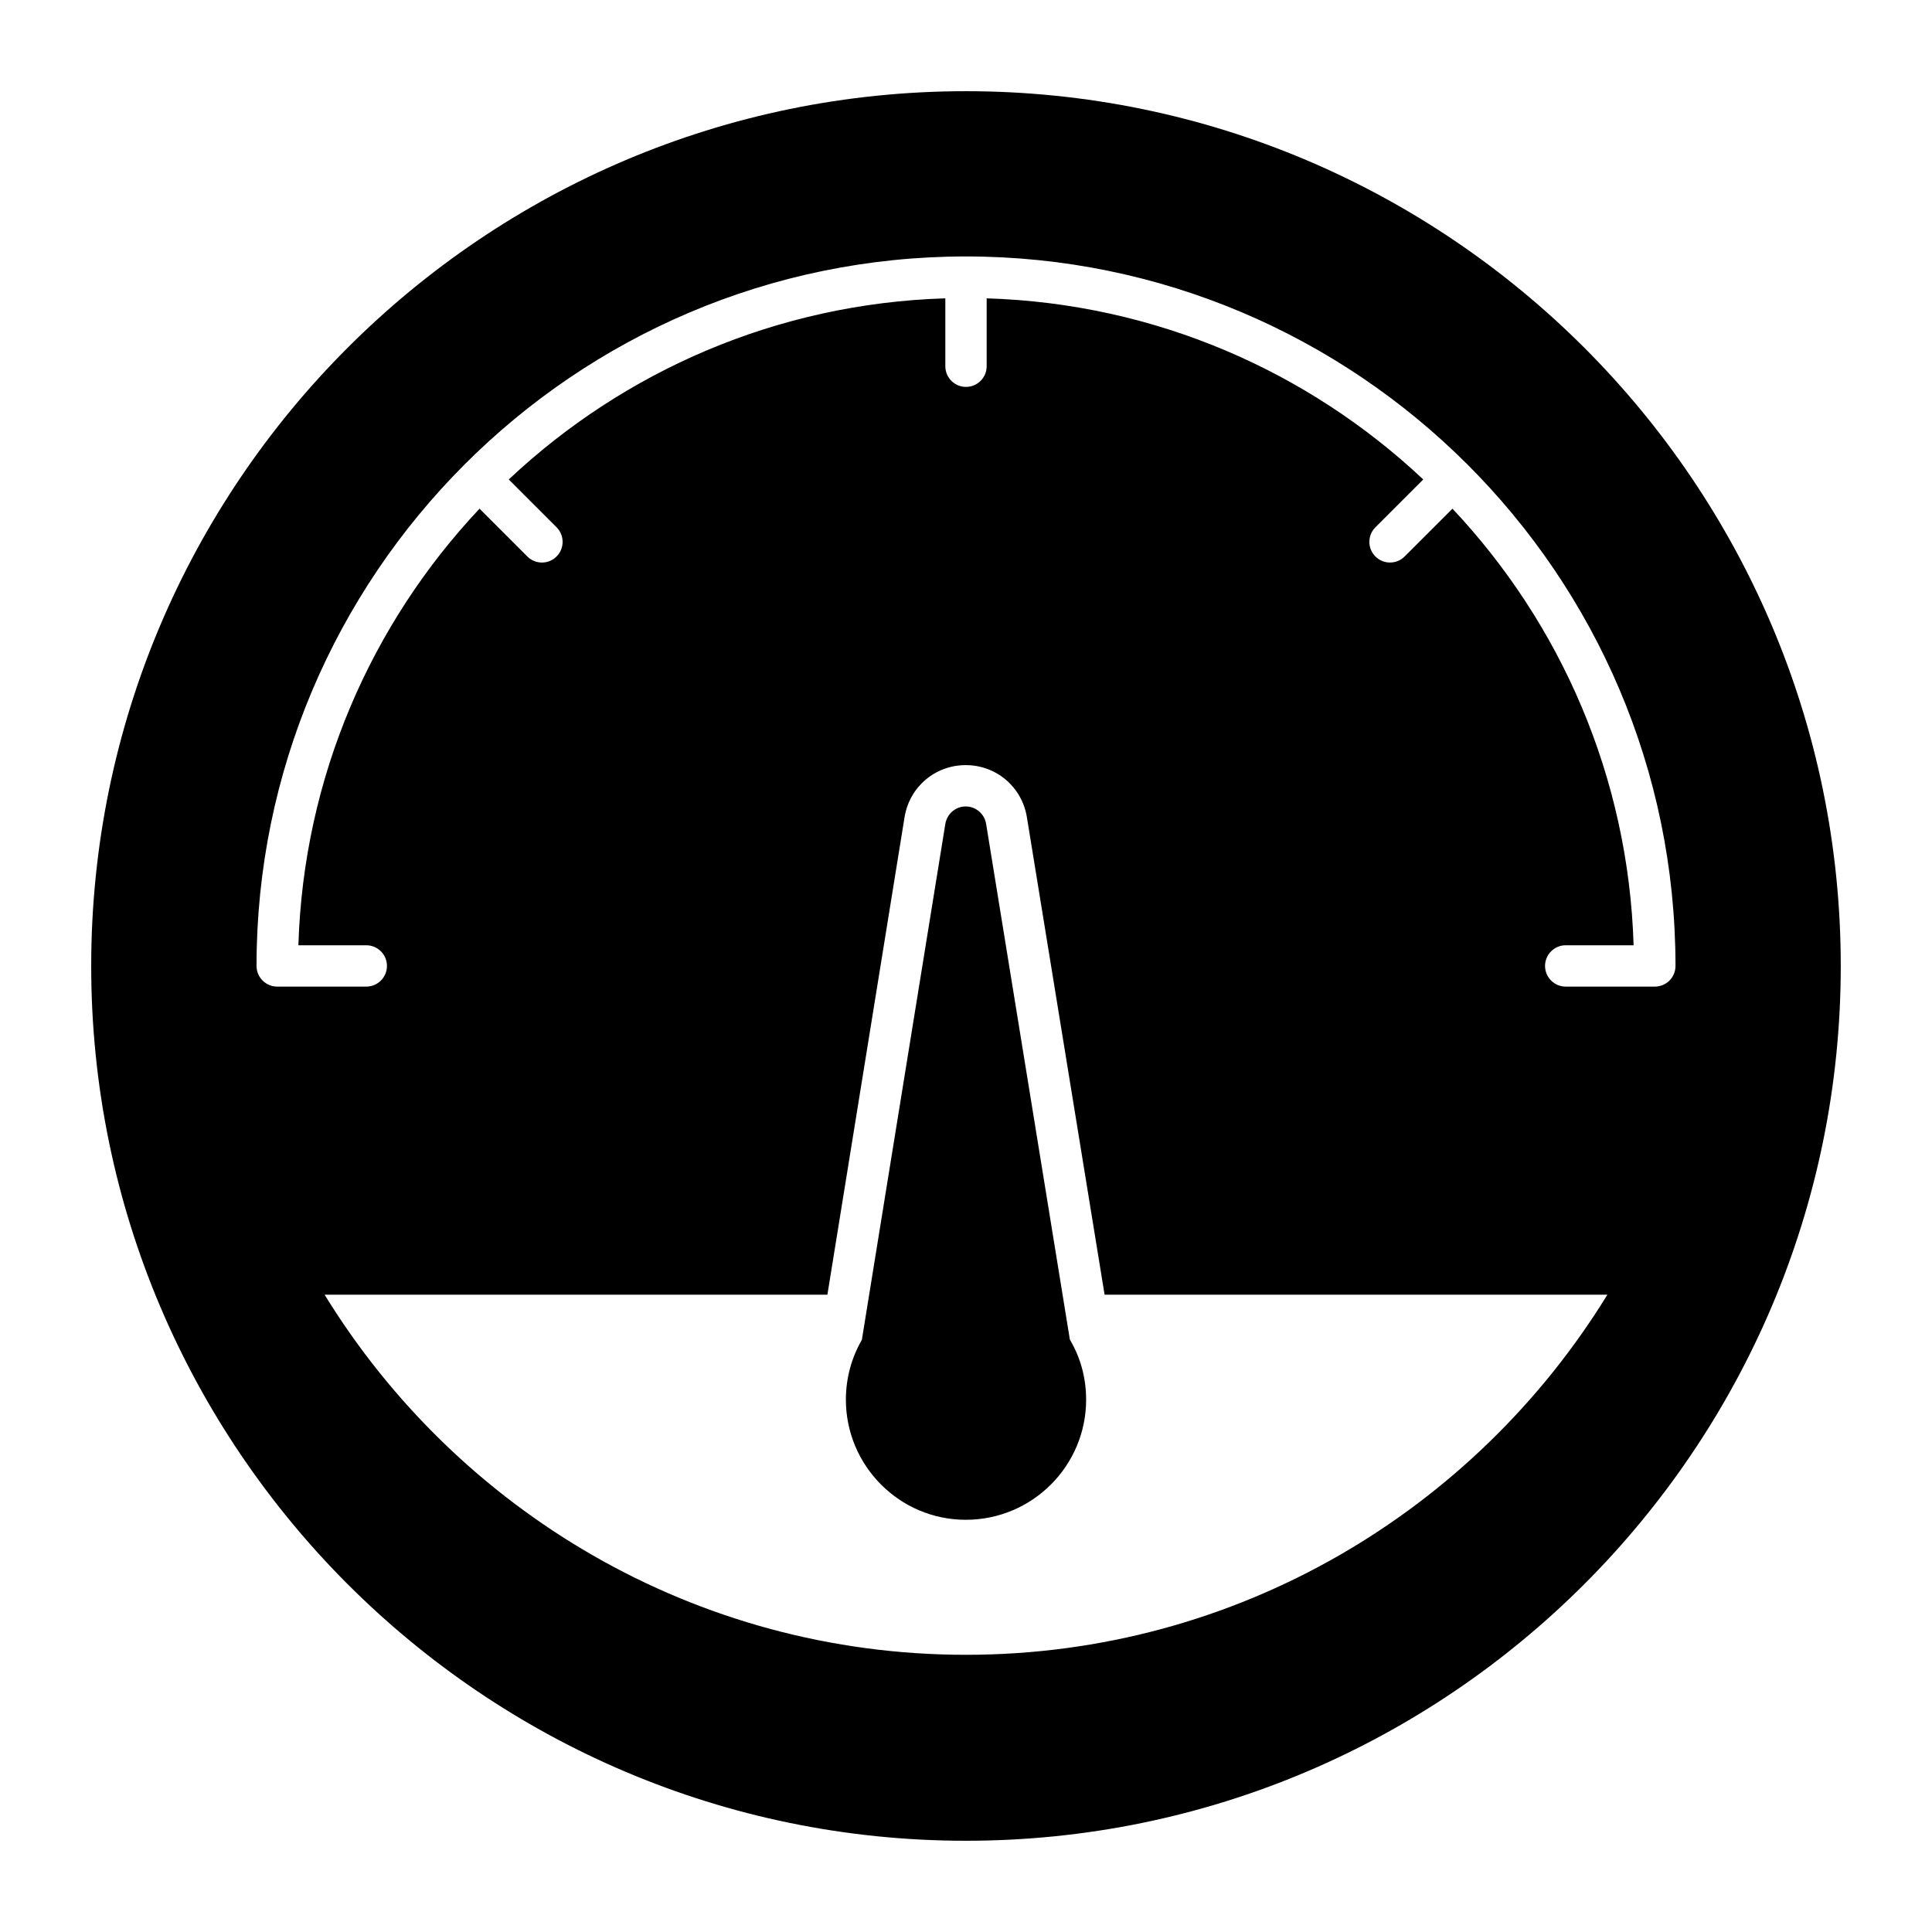
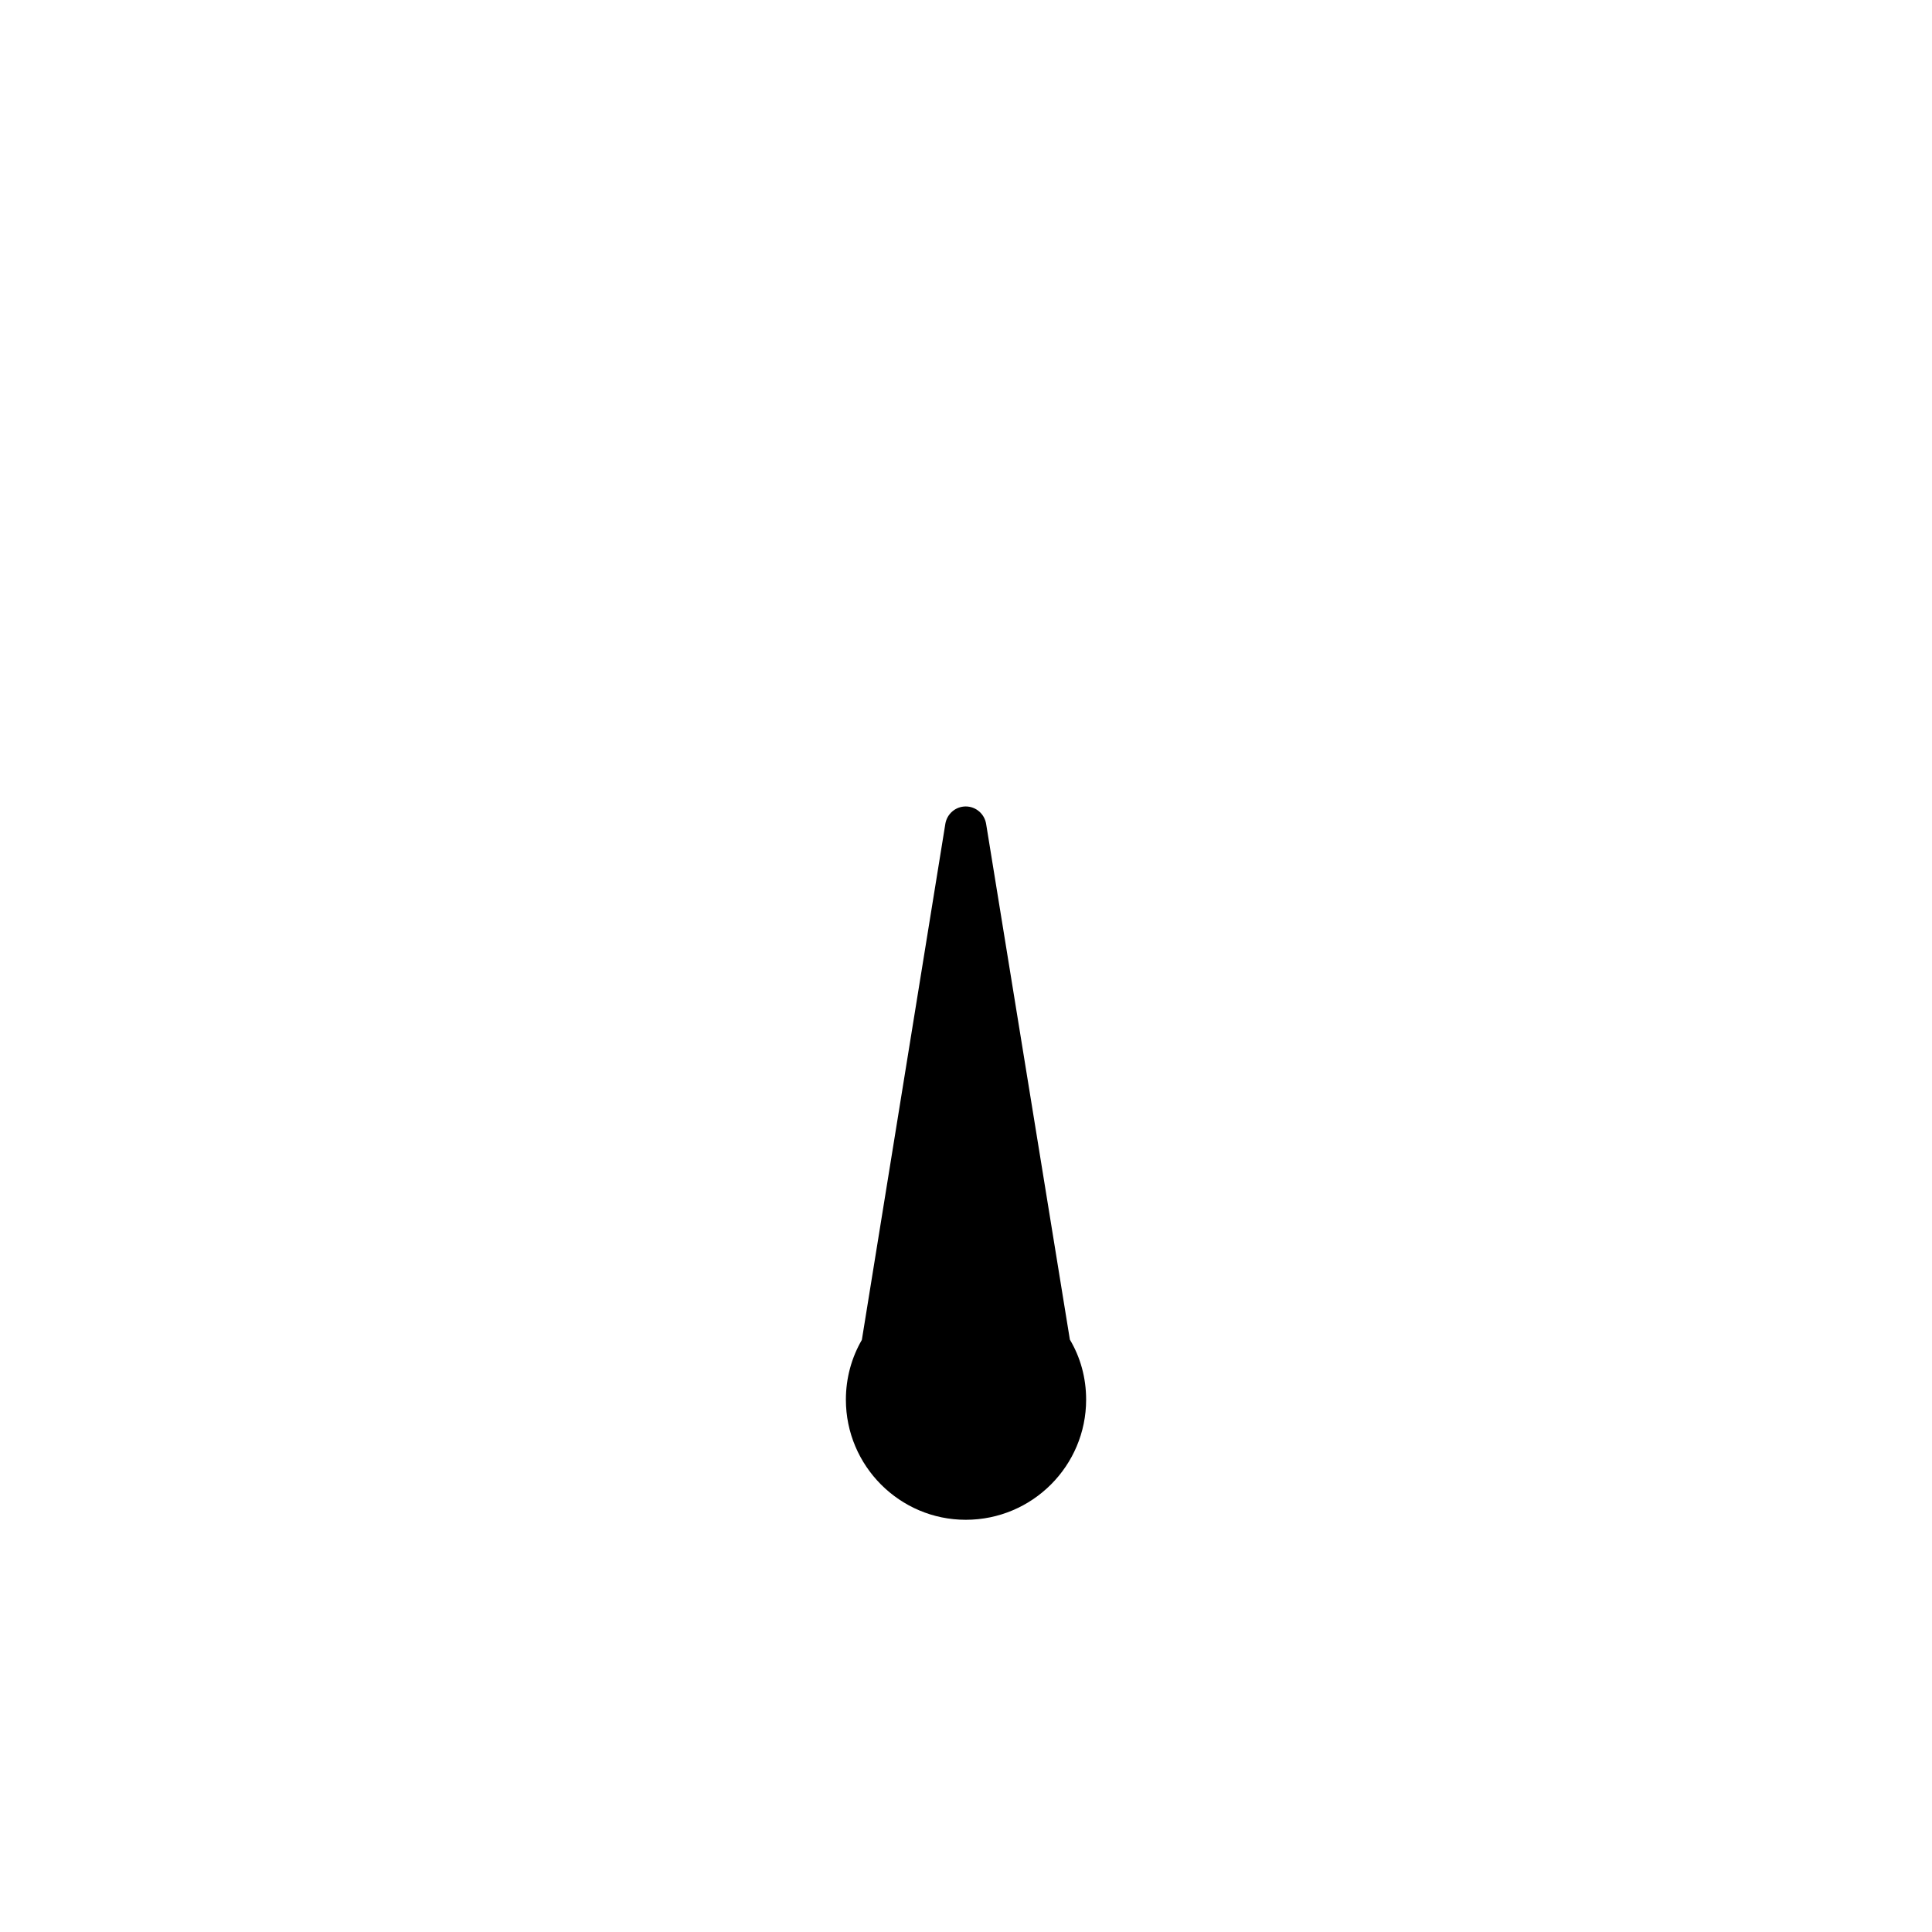
<svg xmlns="http://www.w3.org/2000/svg" fill="#000000" width="800px" height="800px" version="1.1" viewBox="144 144 512 512">
  <g>
-     <path d="m400 168.17c-127.85 0-231.83 103.98-231.83 231.83 0 127.78 103.97 231.82 231.82 231.82 127.85 0 231.83-104.05 231.83-231.82 0-127.85-103.98-231.83-231.82-231.83zm0 414.37c-71.848 0-134.86-38.262-169.98-95.434h133.25l20.445-126.54c1.312-8.031 8.105-13.801 16.211-13.801 8.105 0 14.895 5.769 16.211 13.801l20.59 126.54h133.25c-35.125 57.172-98.137 95.434-169.98 95.434zm182.54-177.08h-23.609c-3.023 0-5.477-2.453-5.477-5.477 0-3.023 2.453-5.477 5.477-5.477h17.992c-1.367-44.688-19.355-85.242-48.004-115.7l-12.676 12.668c-2.129 2.129-5.598 2.148-7.742 0-2.141-2.141-2.141-5.606 0-7.742l12.676-12.668c-30.461-28.648-71.016-46.633-115.7-48v17.992c0 3.023-2.453 5.477-5.477 5.477-3.023 0-5.477-2.453-5.477-5.477v-17.992c-44.688 1.367-85.242 19.355-115.7 48l12.668 12.668c2.141 2.141 2.141 5.606 0 7.742-2.141 2.141-5.606 2.141-7.742 0l-12.668-12.668c-28.648 30.461-46.637 71.016-48.004 115.7h17.992c3.023 0 5.477 2.453 5.477 5.477 0 3.023-2.453 5.477-5.477 5.477h-23.609c-3.023 0-5.477-2.453-5.477-5.477 0-103.28 83.945-188.02 188.02-188.02 103.28 0 188.02 83.949 188.02 188.02 0.008 3.023-2.445 5.477-5.469 5.477z" />
    <path d="m405.33 362.32c-0.438-2.629-2.703-4.602-5.402-4.602-2.703 0-4.965 1.973-5.402 4.602l-22.125 136.76c-2.703 4.672-4.234 10.078-4.234 15.844 0 17.523 14.238 31.836 31.762 31.836 17.668 0 31.906-14.312 31.906-31.836 0-5.84-1.531-11.246-4.309-15.918z" />
  </g>
</svg>